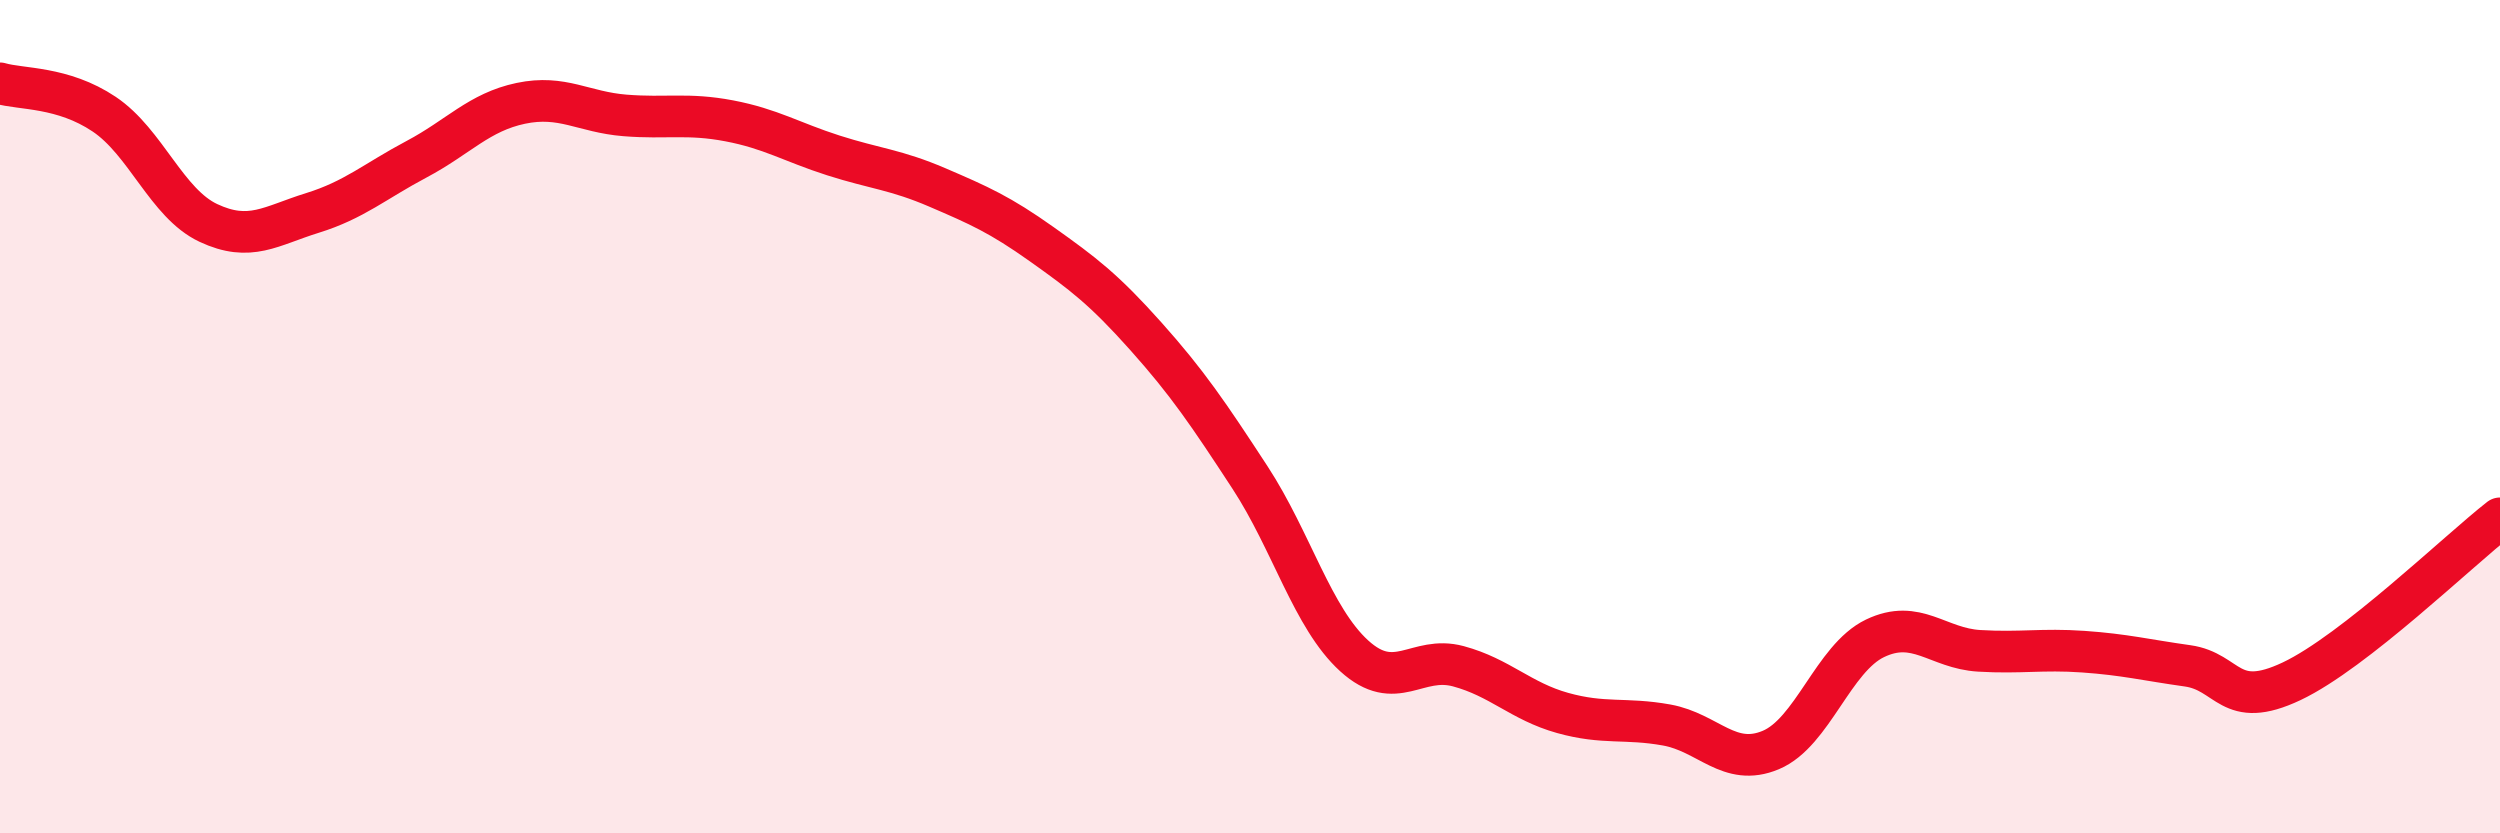
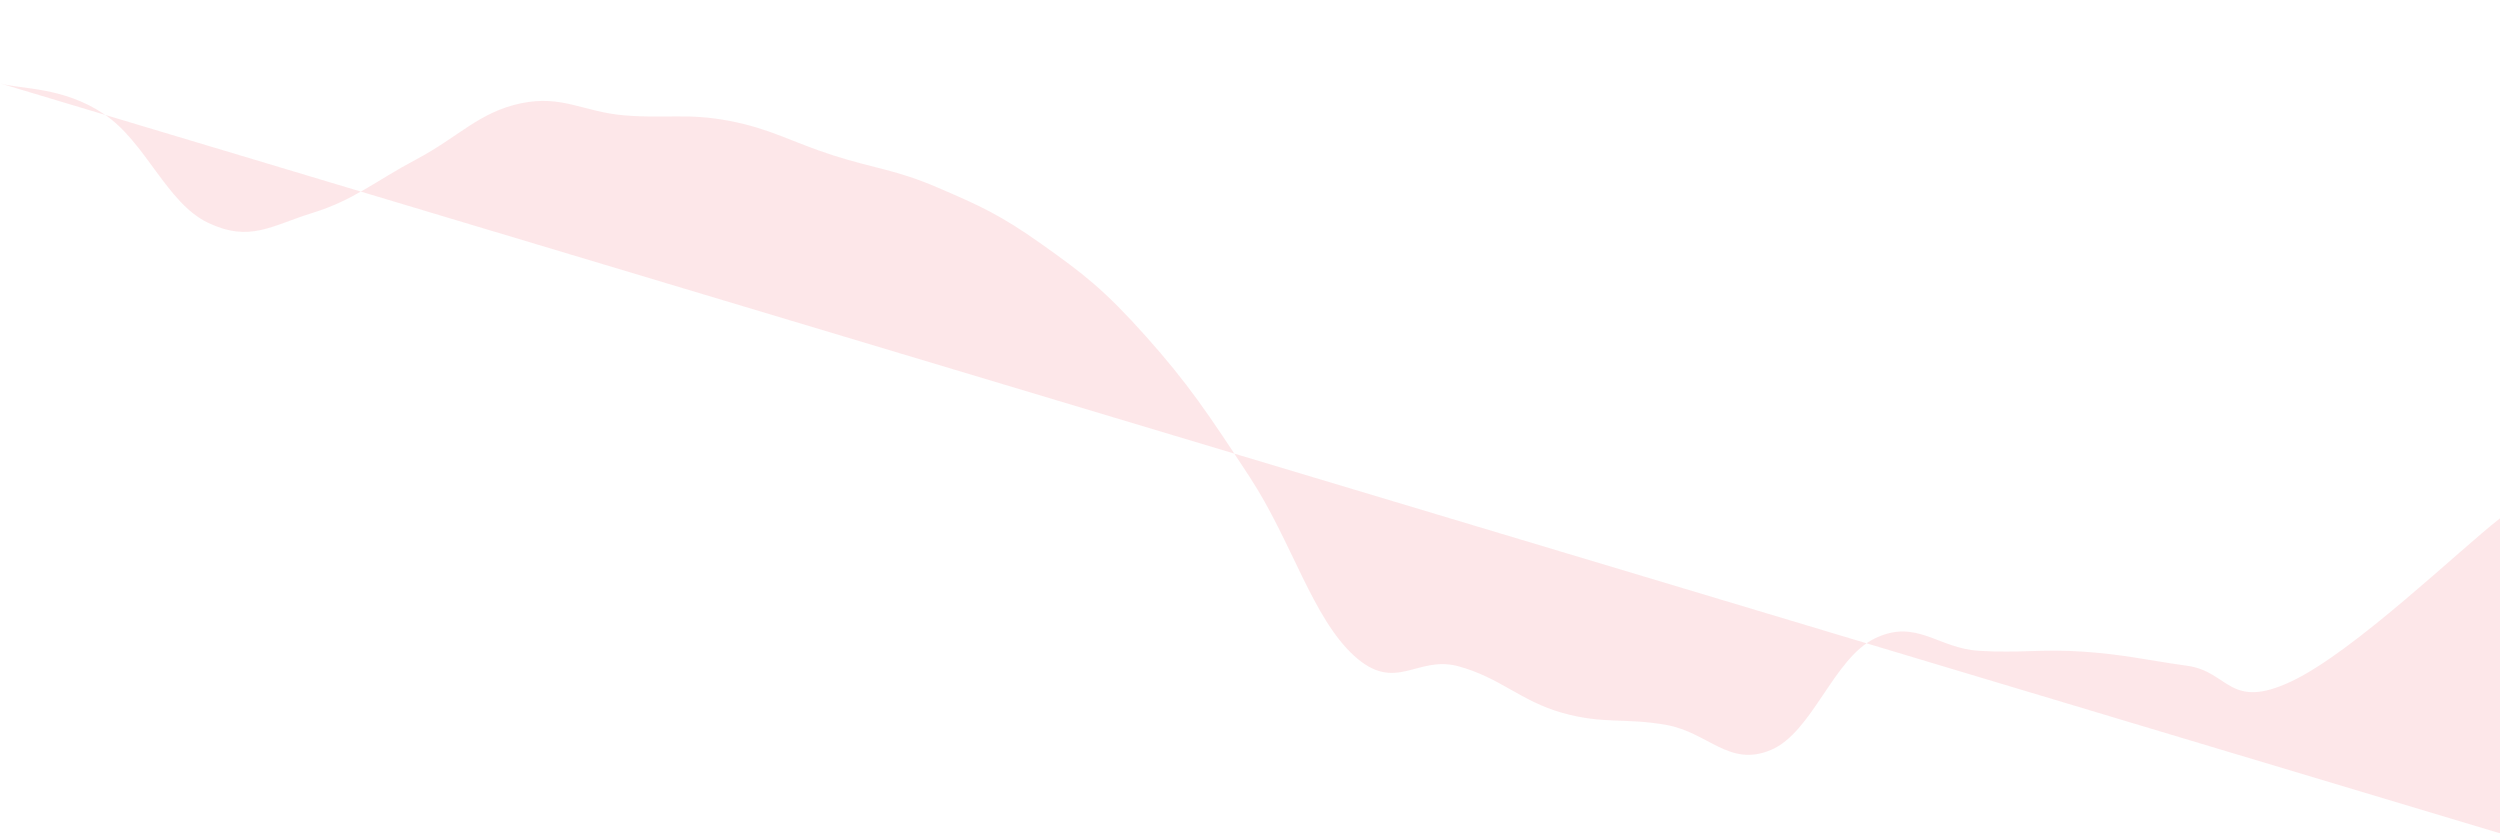
<svg xmlns="http://www.w3.org/2000/svg" width="60" height="20" viewBox="0 0 60 20">
-   <path d="M 0,2 C 0.5,2.15 1.5,2.07 2.5,2.74 C 3.5,3.41 4,4.88 5,5.35 C 6,5.82 6.5,5.42 7.5,5.11 C 8.5,4.8 9,4.35 10,3.82 C 11,3.29 11.5,2.69 12.5,2.48 C 13.5,2.27 14,2.69 15,2.77 C 16,2.85 16.5,2.71 17.5,2.9 C 18.5,3.09 19,3.41 20,3.73 C 21,4.05 21.5,4.07 22.5,4.5 C 23.5,4.93 24,5.15 25,5.86 C 26,6.57 26.5,6.95 27.5,8.07 C 28.5,9.19 29,9.93 30,11.46 C 31,12.99 31.5,14.83 32.5,15.74 C 33.5,16.65 34,15.72 35,15.99 C 36,16.26 36.5,16.83 37.5,17.11 C 38.5,17.39 39,17.22 40,17.4 C 41,17.58 41.5,18.42 42.5,18 C 43.5,17.58 44,15.8 45,15.32 C 46,14.84 46.5,15.56 47.5,15.62 C 48.5,15.68 49,15.57 50,15.64 C 51,15.71 51.5,15.84 52.5,15.98 C 53.5,16.12 53.5,17.06 55,16.35 C 56.5,15.64 59,13.22 60,12.44L60 20L0 20Z" fill="#EB0A25" opacity="0.1" stroke-linecap="round" stroke-linejoin="round" />
-   <path d="M 0,2 C 0.5,2.15 1.5,2.07 2.5,2.74 C 3.5,3.41 4,4.88 5,5.35 C 6,5.82 6.5,5.42 7.5,5.11 C 8.5,4.8 9,4.35 10,3.82 C 11,3.29 11.5,2.69 12.5,2.48 C 13.5,2.27 14,2.69 15,2.77 C 16,2.85 16.5,2.71 17.5,2.9 C 18.5,3.09 19,3.41 20,3.73 C 21,4.05 21.5,4.07 22.5,4.5 C 23.5,4.93 24,5.15 25,5.86 C 26,6.57 26.5,6.95 27.5,8.07 C 28.5,9.19 29,9.93 30,11.46 C 31,12.99 31.5,14.83 32.5,15.74 C 33.5,16.65 34,15.72 35,15.99 C 36,16.26 36.5,16.83 37.5,17.11 C 38.5,17.39 39,17.22 40,17.4 C 41,17.58 41.5,18.42 42.5,18 C 43.5,17.58 44,15.8 45,15.32 C 46,14.84 46.5,15.56 47.5,15.62 C 48.5,15.68 49,15.57 50,15.64 C 51,15.71 51.5,15.84 52.5,15.98 C 53.5,16.12 53.5,17.06 55,16.35 C 56.5,15.64 59,13.22 60,12.44" stroke="#EB0A25" stroke-width="1" fill="none" stroke-linecap="round" stroke-linejoin="round" />
+   <path d="M 0,2 C 0.5,2.15 1.5,2.07 2.5,2.74 C 3.5,3.41 4,4.88 5,5.35 C 6,5.82 6.5,5.42 7.5,5.11 C 8.5,4.8 9,4.35 10,3.82 C 11,3.29 11.5,2.69 12.5,2.48 C 13.5,2.27 14,2.69 15,2.77 C 16,2.85 16.5,2.71 17.5,2.9 C 18.5,3.09 19,3.41 20,3.73 C 21,4.05 21.5,4.07 22.5,4.5 C 23.5,4.93 24,5.15 25,5.86 C 26,6.57 26.5,6.95 27.5,8.07 C 28.5,9.19 29,9.93 30,11.46 C 31,12.99 31.5,14.83 32.5,15.74 C 33.5,16.65 34,15.72 35,15.99 C 36,16.26 36.5,16.83 37.5,17.11 C 38.5,17.39 39,17.22 40,17.4 C 41,17.58 41.5,18.42 42.5,18 C 43.5,17.58 44,15.8 45,15.32 C 46,14.84 46.5,15.56 47.5,15.62 C 48.5,15.68 49,15.57 50,15.64 C 51,15.71 51.5,15.84 52.5,15.98 C 53.5,16.12 53.5,17.06 55,16.35 C 56.5,15.64 59,13.22 60,12.44L60 20Z" fill="#EB0A25" opacity="0.1" stroke-linecap="round" stroke-linejoin="round" />
</svg>